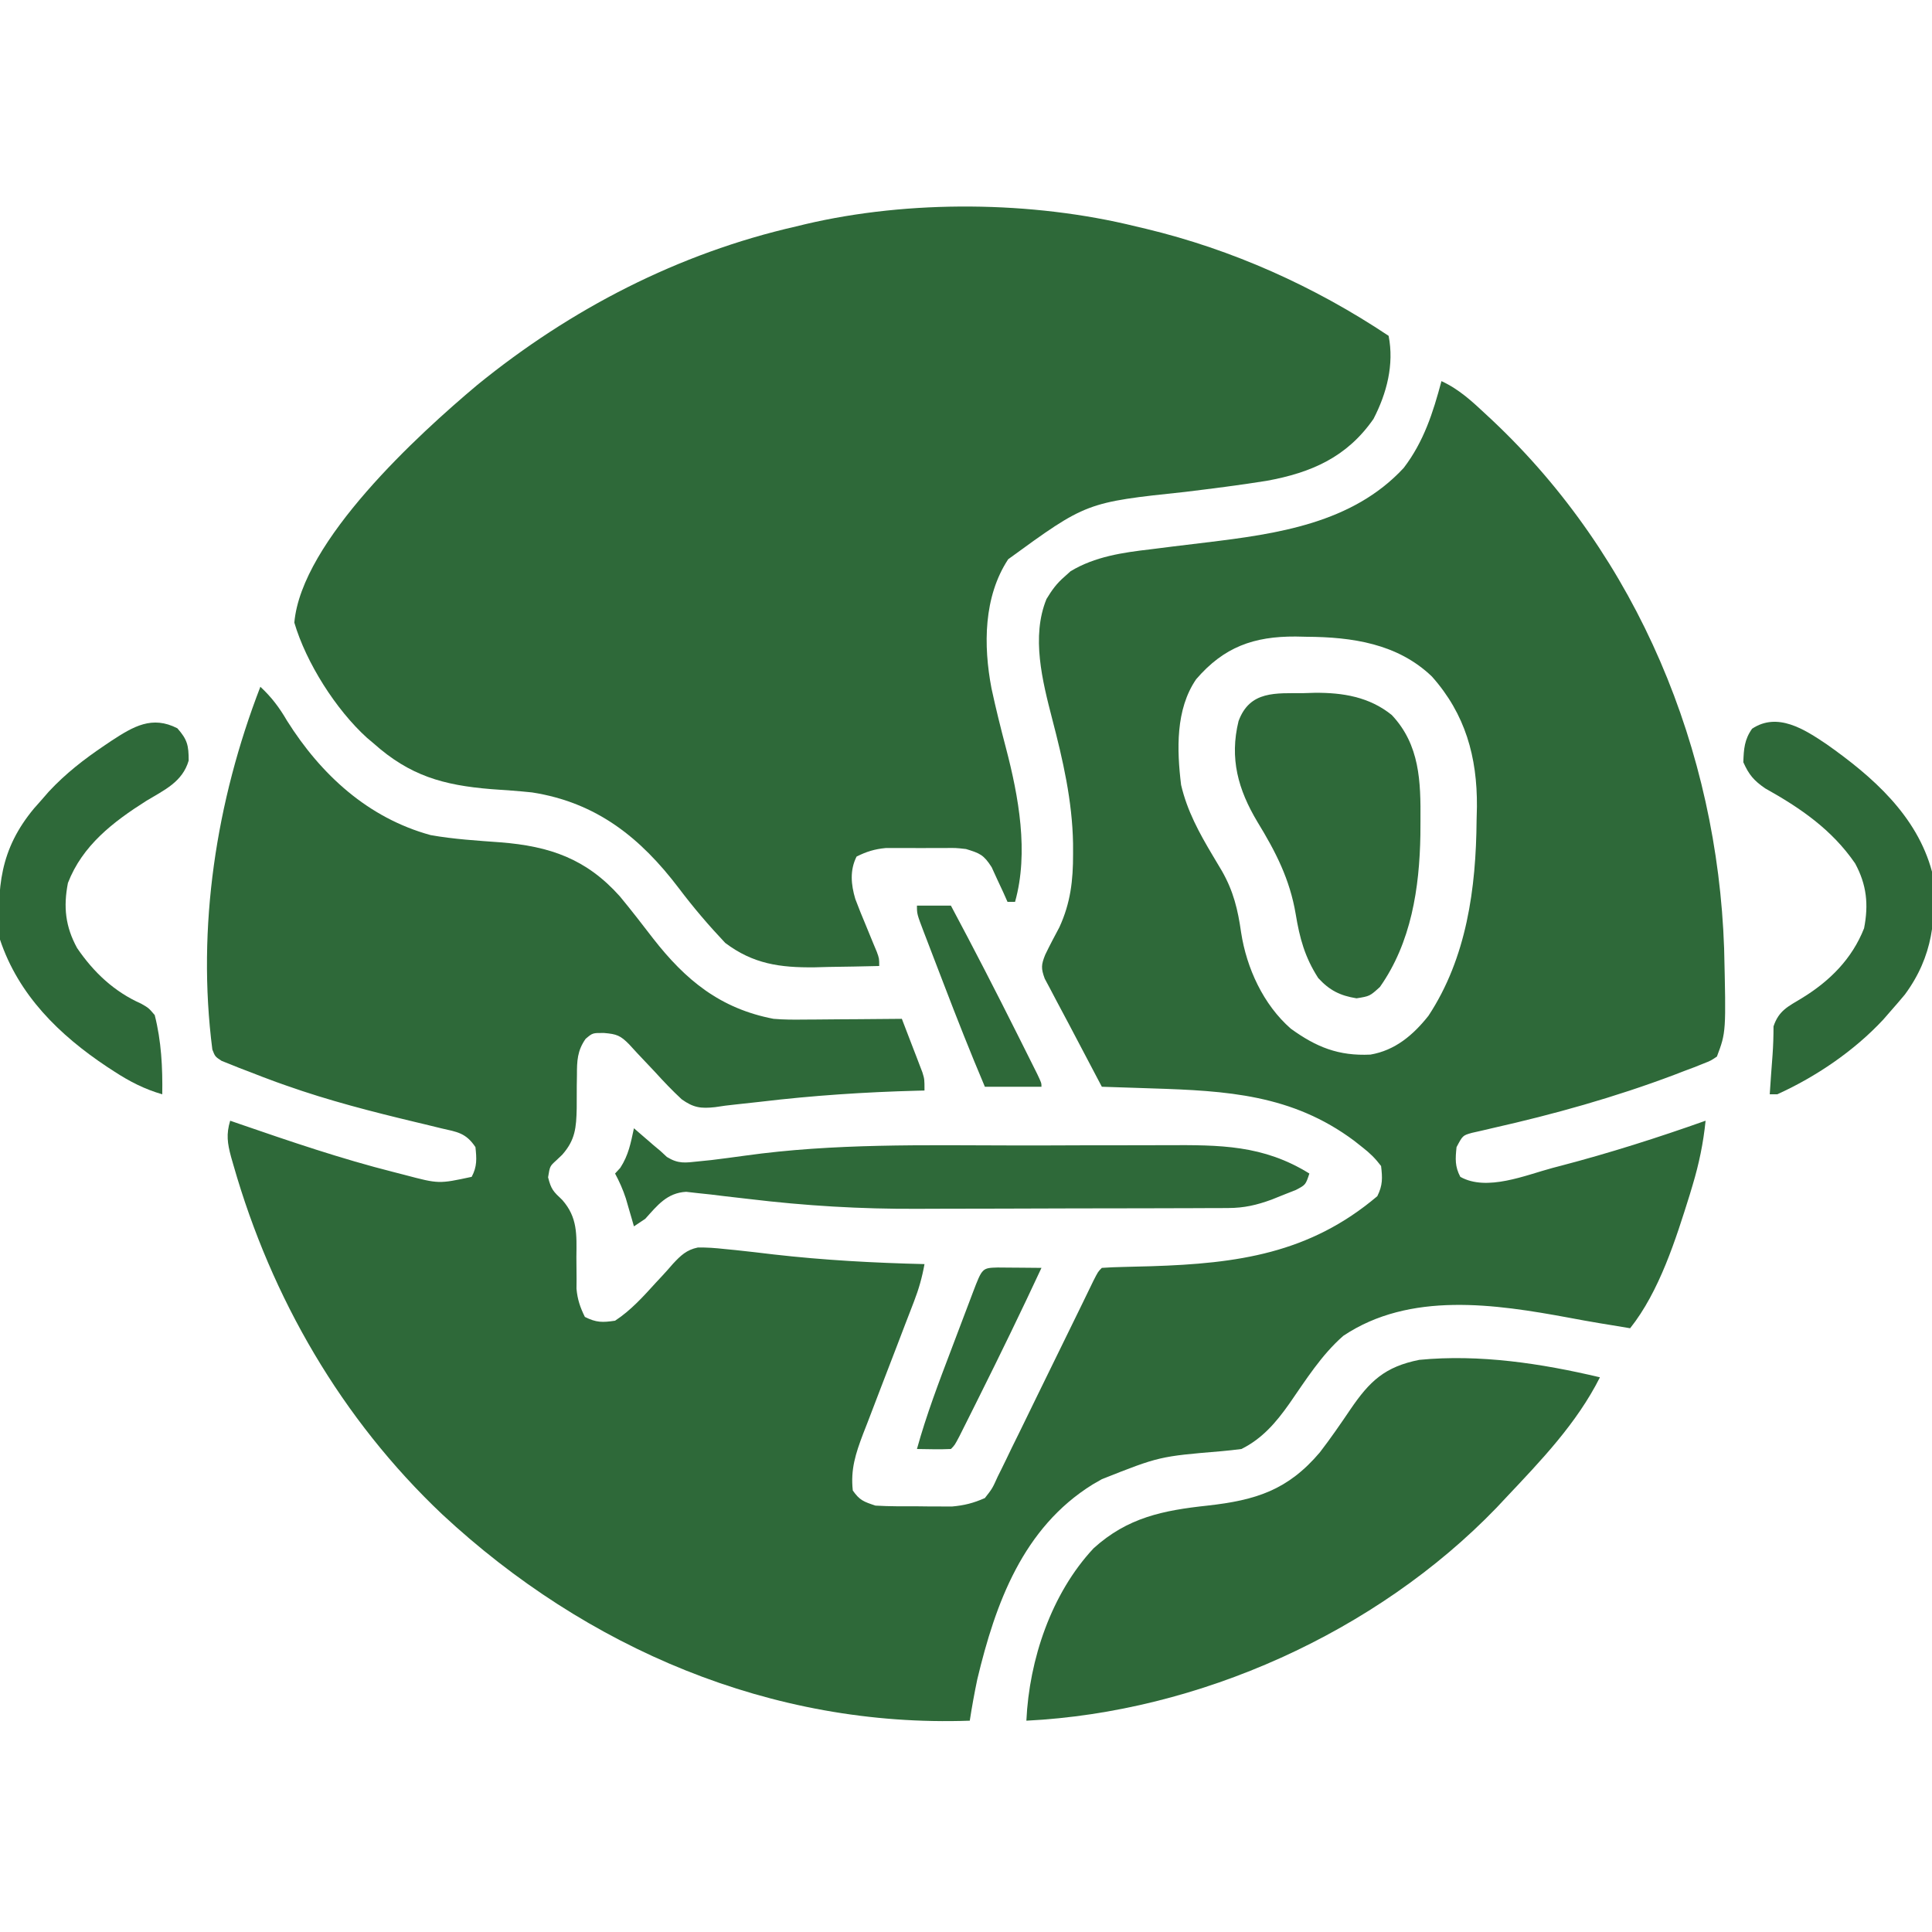
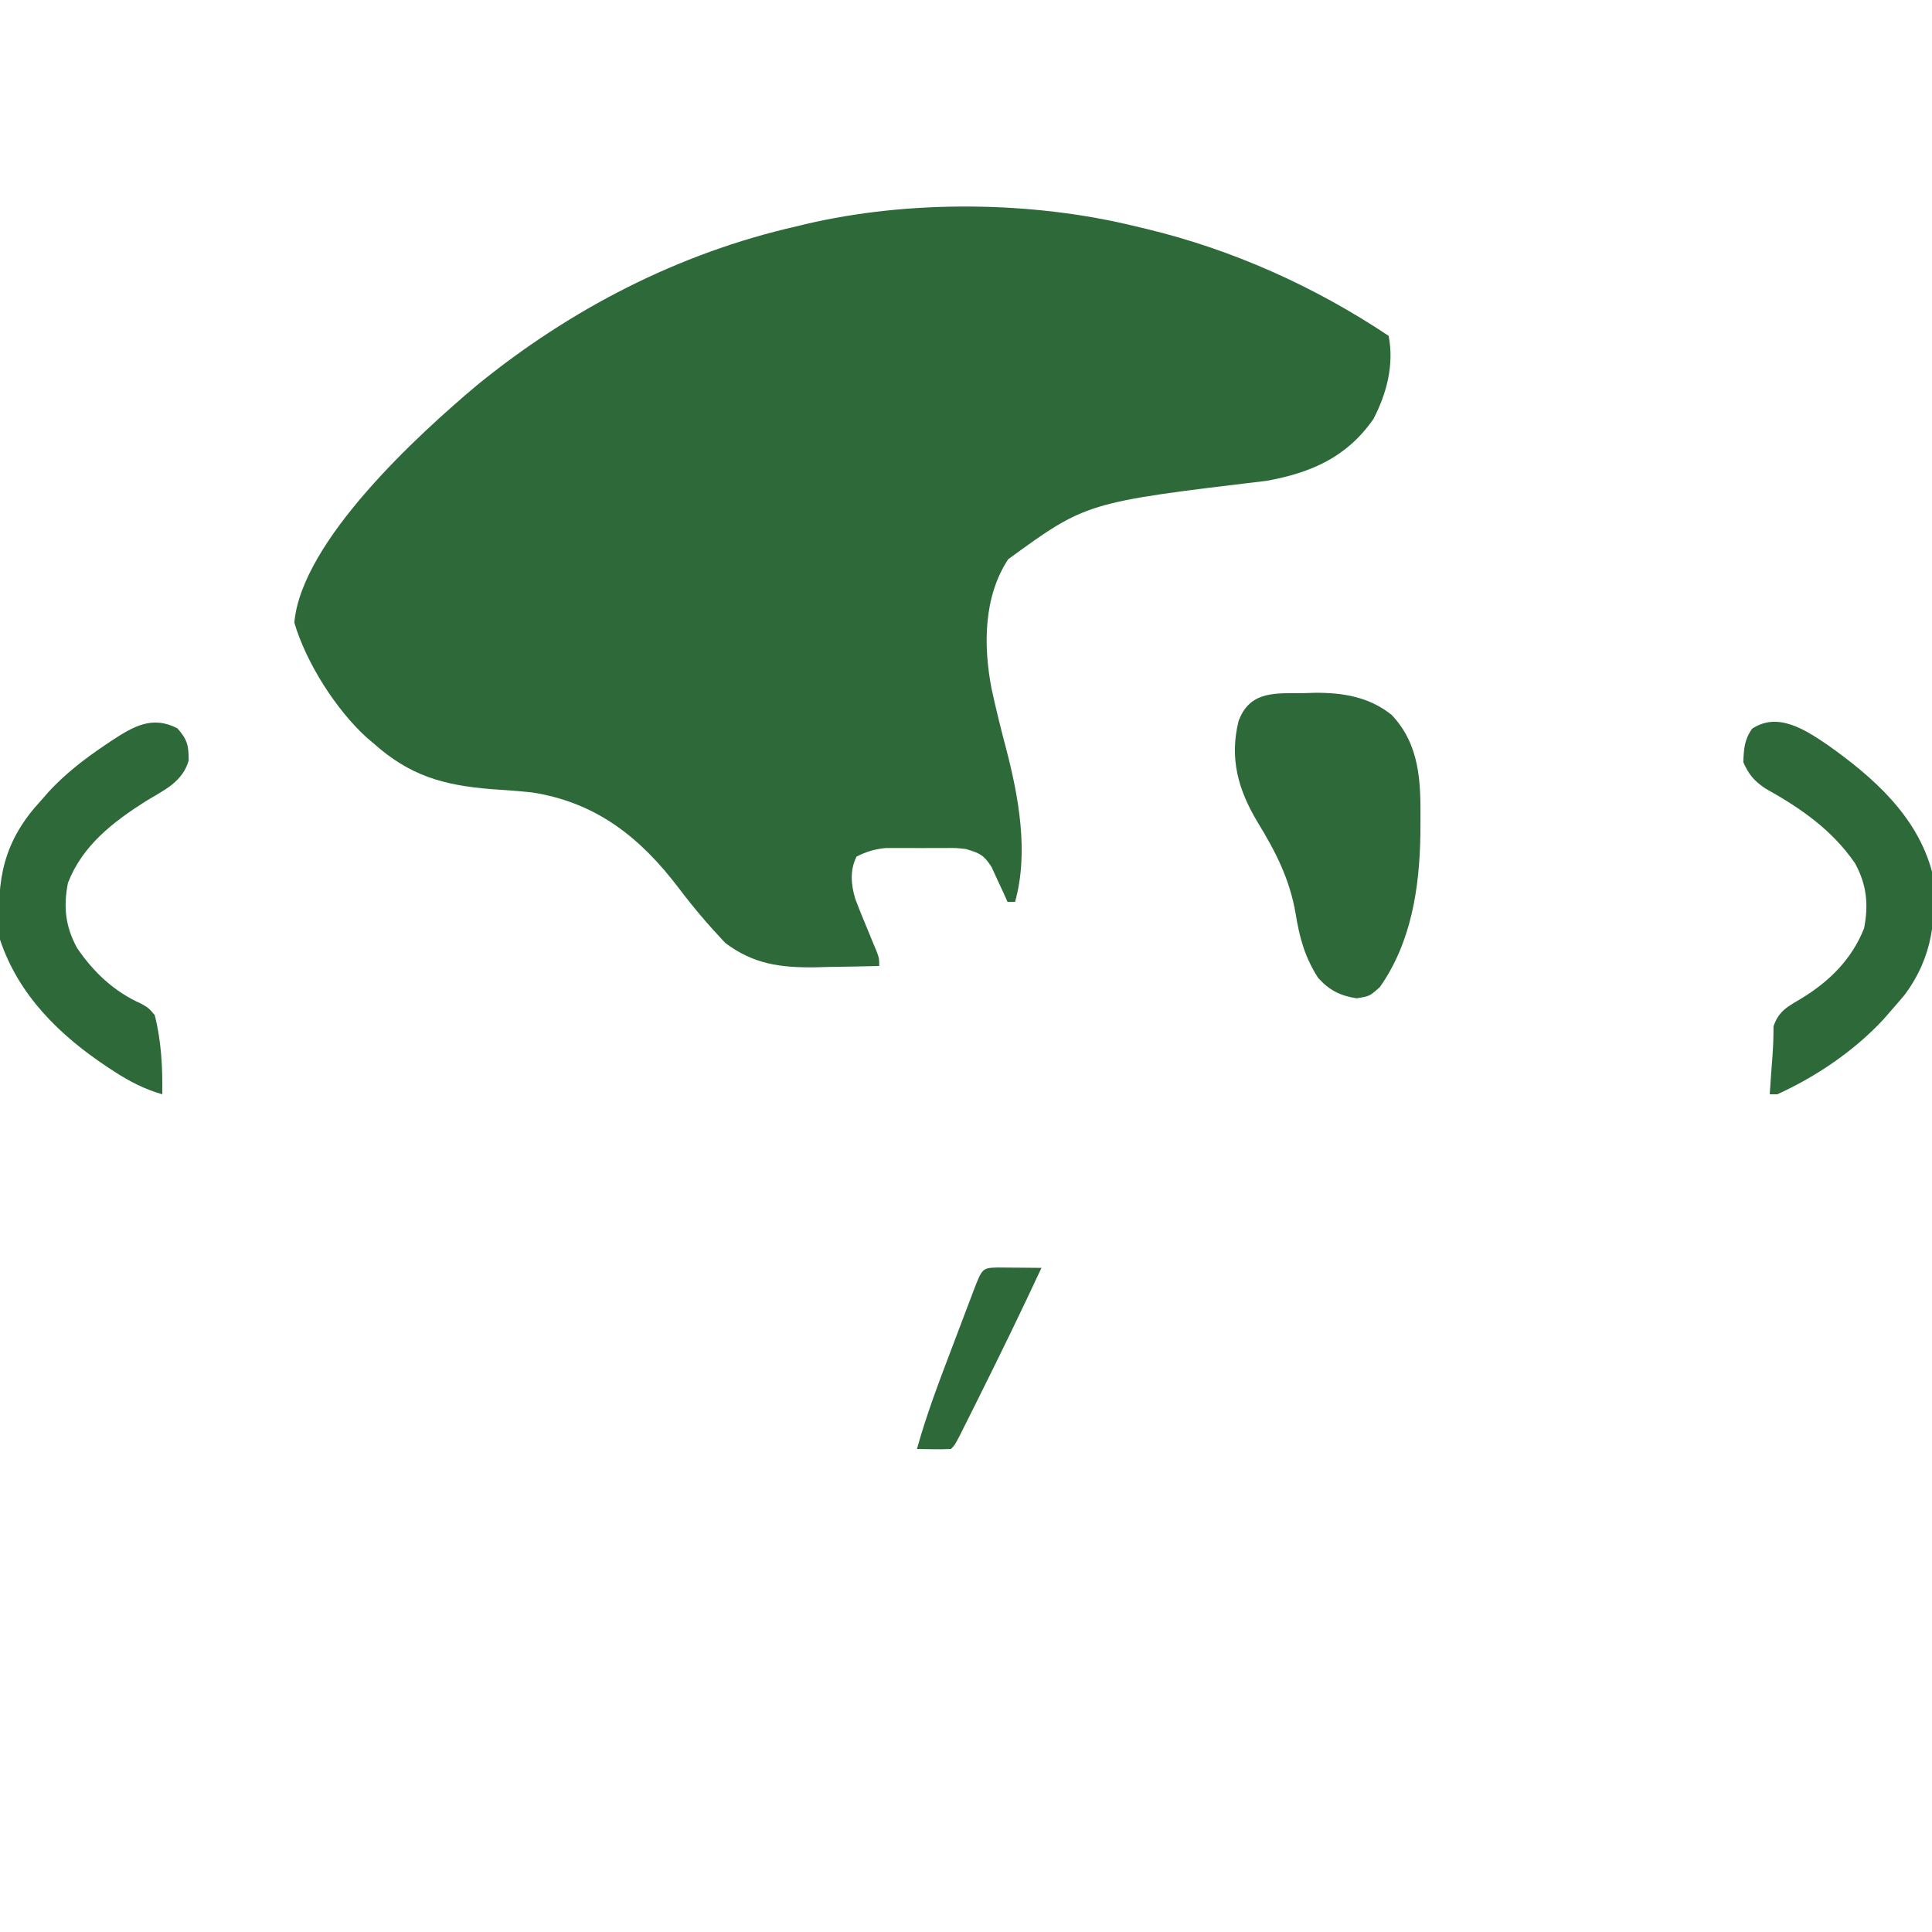
<svg xmlns="http://www.w3.org/2000/svg" width="512px" height="512px" transform="rotate(0) scale(1, 1)">
-   <path d="M0 0 C4.774 2.21 8.175 5.43 12 9 C12.504 9.47 13.007 9.939 13.526 10.423 C52.045 46.697 73.112 97.82 74.91 150.348 C75.433 172.522 75.433 172.522 73 179 C71.416 180.077 71.416 180.077 69.336 180.895 C68.556 181.207 67.776 181.519 66.972 181.84 C66.115 182.161 65.258 182.482 64.375 182.812 C63.036 183.329 63.036 183.329 61.669 183.855 C45.983 189.773 29.886 194.275 13.54 197.959 C12.582 198.184 11.624 198.409 10.637 198.641 C9.788 198.832 8.94 199.023 8.065 199.22 C5.642 199.906 5.642 199.906 4 203 C3.682 206.056 3.538 208.133 5 210.875 C12.031 214.83 22.347 210.406 29.5 208.5 C30.513 208.235 30.513 208.235 31.546 207.965 C44.561 204.561 57.322 200.5 70 196 C69.401 201.911 68.268 207.375 66.562 213.062 C66.309 213.909 66.055 214.756 65.794 215.629 C62.111 227.404 57.761 241.257 50 251 C48.375 250.729 46.75 250.458 45.125 250.188 C44.023 250.007 42.921 249.827 41.785 249.641 C39.16 249.196 36.548 248.73 33.934 248.234 C14.16 244.57 -8.358 241.213 -26 253 C-31.824 258.092 -35.955 264.719 -40.342 271.028 C-43.852 275.996 -47.474 280.237 -53 283 C-54.743 283.231 -56.492 283.417 -58.242 283.578 C-74.769 284.965 -74.769 284.965 -90 291 C-90.811 291.465 -91.622 291.931 -92.457 292.41 C-110.886 303.871 -118.174 323.827 -123 344 C-123.769 347.657 -124.429 351.308 -125 355 C-177.516 356.861 -226.637 335.825 -264.798 300.327 C-291.458 275.101 -310.053 243.031 -320.125 207.812 C-320.337 207.076 -320.55 206.34 -320.769 205.582 C-321.734 201.973 -322.085 199.559 -321 196 C-320.217 196.272 -319.434 196.543 -318.627 196.823 C-305.073 201.497 -291.536 206.112 -277.625 209.625 C-276.665 209.872 -275.706 210.119 -274.717 210.374 C-265.721 212.752 -265.721 212.752 -257 210.875 C-255.538 208.133 -255.682 206.056 -256 203 C-258.527 199.209 -260.849 198.978 -265.043 198.02 C-266.514 197.66 -267.985 197.301 -269.456 196.942 C-270.615 196.666 -270.615 196.666 -271.798 196.384 C-283.392 193.611 -294.877 190.67 -306.125 186.688 C-307.452 186.218 -307.452 186.218 -308.805 185.74 C-311.219 184.861 -313.611 183.942 -316 183 C-317.274 182.516 -317.274 182.516 -318.573 182.022 C-319.392 181.691 -320.211 181.36 -321.055 181.02 C-322.157 180.582 -322.157 180.582 -323.281 180.136 C-325 179 -325 179 -325.725 177.141 C-329.891 144.748 -324.719 111.322 -313 81 C-310.025 83.776 -307.979 86.492 -305.938 90 C-296.947 104.286 -284.48 115.762 -267.883 120.309 C-261.759 121.399 -255.591 121.768 -249.392 122.224 C-236.301 123.254 -226.621 126.583 -217.727 136.547 C-214.709 140.193 -211.822 143.931 -208.938 147.684 C-200.295 158.774 -191.127 166.286 -177 169 C-174.254 169.237 -171.536 169.236 -168.781 169.195 C-168.038 169.192 -167.295 169.19 -166.529 169.187 C-164.186 169.176 -161.843 169.151 -159.5 169.125 C-157.898 169.115 -156.297 169.106 -154.695 169.098 C-150.797 169.076 -146.898 169.041 -143 169 C-141.994 171.602 -140.995 174.206 -140 176.812 C-139.714 177.55 -139.428 178.288 -139.133 179.049 C-138.862 179.761 -138.591 180.473 -138.312 181.207 C-137.935 182.189 -137.935 182.189 -137.551 183.191 C-137 185 -137 185 -137 188 C-137.916 188.022 -137.916 188.022 -138.851 188.044 C-152.829 188.411 -166.632 189.321 -180.519 190.984 C-182.701 191.241 -184.886 191.48 -187.072 191.7 C-188.879 191.885 -190.684 192.111 -192.477 192.404 C-196.25 192.815 -198.208 192.566 -201.347 190.323 C-203.847 188.004 -206.148 185.588 -208.438 183.062 C-210.018 181.385 -211.6 179.709 -213.184 178.035 C-213.87 177.286 -214.556 176.537 -215.263 175.766 C-217.591 173.399 -218.595 173.034 -221.938 172.75 C-224.957 172.73 -224.957 172.73 -226.812 174.312 C-229.006 177.43 -229.112 180.179 -229.105 183.859 C-229.12 184.811 -229.135 185.762 -229.15 186.742 C-229.175 188.732 -229.18 190.721 -229.166 192.711 C-229.28 197.826 -229.539 201.094 -233.004 205.016 C-233.545 205.529 -234.086 206.042 -234.643 206.571 C-236.275 208.055 -236.275 208.055 -236.75 211 C-235.933 214.269 -235.338 214.771 -233 216.992 C-228.911 221.621 -229.179 226.182 -229.25 232.125 C-229.242 234.065 -229.227 236.005 -229.203 237.945 C-229.21 238.796 -229.217 239.647 -229.224 240.524 C-228.968 243.356 -228.259 245.456 -227 248 C-223.982 249.509 -222.377 249.5 -219 249 C-214.82 246.276 -211.472 242.536 -208.137 238.863 C-207.629 238.32 -207.121 237.776 -206.598 237.216 C-205.594 236.135 -204.611 235.034 -203.652 233.913 C-201.617 231.729 -200.05 230.215 -197.074 229.605 C-194.673 229.557 -192.387 229.738 -190 230 C-188.544 230.142 -188.544 230.142 -187.059 230.287 C-183.702 230.639 -180.352 231.036 -177 231.438 C-163.675 232.961 -150.404 233.68 -137 234 C-137.614 237.459 -138.499 240.589 -139.766 243.863 C-140.126 244.801 -140.486 245.739 -140.858 246.705 C-141.246 247.707 -141.635 248.71 -142.035 249.742 C-142.853 251.881 -143.67 254.021 -144.486 256.16 C-145.774 259.522 -147.065 262.882 -148.365 266.239 C-149.619 269.486 -150.859 272.739 -152.098 275.992 C-152.488 276.99 -152.879 277.988 -153.281 279.017 C-155.252 284.227 -156.621 288.416 -156 294 C-154.169 296.616 -153.09 296.97 -150 298 C-146.233 298.232 -142.461 298.185 -138.688 298.188 C-137.654 298.2 -136.621 298.212 -135.557 298.225 C-134.049 298.228 -134.049 298.228 -132.512 298.23 C-131.599 298.235 -130.686 298.239 -129.745 298.243 C-126.454 297.952 -124.034 297.339 -121 296 C-119.021 293.477 -119.021 293.477 -117.581 290.281 C-117.289 289.697 -116.997 289.113 -116.696 288.512 C-115.741 286.588 -114.814 284.652 -113.887 282.715 C-113.227 281.374 -112.565 280.034 -111.902 278.695 C-110.163 275.174 -108.449 271.642 -106.739 268.107 C-104.993 264.504 -103.226 260.912 -101.459 257.318 C-99.476 253.286 -97.496 249.252 -95.533 245.21 C-95.235 244.597 -94.937 243.985 -94.63 243.354 C-93.825 241.698 -93.022 240.041 -92.219 238.385 C-91 236 -91 236 -90 235 C-88.105 234.865 -86.204 234.796 -84.305 234.754 C-83.121 234.723 -81.937 234.691 -80.717 234.659 C-79.449 234.627 -78.181 234.595 -76.875 234.562 C-54.148 233.837 -34.966 231.226 -17 216 C-15.556 213.111 -15.623 211.204 -16 208 C-17.634 205.876 -18.923 204.618 -21 203 C-21.705 202.442 -22.41 201.884 -23.137 201.309 C-39.581 189.048 -56.909 188.063 -76.688 187.438 C-77.973 187.394 -79.259 187.351 -80.584 187.307 C-83.723 187.202 -86.861 187.099 -90 187 C-92.924 181.479 -95.833 175.951 -98.73 170.416 C-99.821 168.34 -100.925 166.272 -102.035 164.207 C-102.58 163.169 -103.126 162.132 -103.688 161.062 C-104.166 160.167 -104.644 159.271 -105.137 158.348 C-106.144 155.61 -106.074 154.673 -105 152 C-103.817 149.539 -102.538 147.141 -101.254 144.73 C-98.283 138.261 -97.612 132.32 -97.625 125.312 C-97.627 123.939 -97.627 123.939 -97.63 122.538 C-97.828 111.214 -100.311 100.447 -103.156 89.531 C-105.748 79.479 -108.753 67.733 -104.668 57.742 C-103.201 55.331 -101.994 53.639 -99.875 51.812 C-99.357 51.345 -98.839 50.877 -98.305 50.395 C-91.845 46.486 -84.439 45.423 -77.059 44.57 C-75.156 44.33 -73.253 44.089 -71.35 43.848 C-68.404 43.485 -65.458 43.127 -62.511 42.776 C-43.606 40.497 -23.613 37.707 -10 23 C-4.688 16.044 -2.233 8.379 0 0 Z M-65 79 C-70.491 86.986 -70.13 97.714 -69 107 C-67.389 113.915 -64.184 119.744 -60.581 125.785 C-59.984 126.789 -59.984 126.789 -59.375 127.812 C-58.975 128.483 -58.575 129.153 -58.163 129.844 C-55.111 135.206 -53.951 140.064 -53.092 146.12 C-51.645 155.556 -47.204 165.233 -39.93 171.602 C-33.177 176.495 -27.274 178.881 -18.828 178.48 C-12.284 177.369 -7.483 173.296 -3.438 168.184 C6.69 152.8 9.17 134.376 9.312 116.375 C9.342 115.18 9.371 113.985 9.4 112.754 C9.493 99.585 6.316 88.218 -2.52 78.293 C-11.617 69.549 -23.72 67.814 -35.75 67.75 C-37.177 67.719 -37.177 67.719 -38.633 67.688 C-49.734 67.627 -57.642 70.45 -65 79 Z " fill="#2e6939" transform="translate(382,101)" />
-   <path d="M0 0 C1.3 0.306 1.3 0.306 2.626 0.617 C25.64 6.143 47.327 15.885 67 29 C68.493 36.628 66.503 44.22 63 51 C55.988 61.119 46.555 65.261 34.704 67.418 C27.532 68.575 20.322 69.469 13.113 70.354 C-13.115 73.135 -13.115 73.135 -33.82 88.207 C-40.359 98.145 -40.419 111.044 -38.246 122.418 C-37.108 127.715 -35.797 132.971 -34.418 138.21 C-31.048 151.075 -28.323 165.902 -32 179 C-32.66 179 -33.32 179 -34 179 C-34.563 177.735 -34.563 177.735 -35.137 176.445 C-35.648 175.35 -36.16 174.254 -36.688 173.125 C-37.436 171.489 -37.436 171.489 -38.199 169.82 C-40.315 166.507 -41.323 166.13 -45 165 C-47.717 164.696 -47.717 164.696 -50.562 164.734 C-51.607 164.732 -52.651 164.729 -53.727 164.727 C-54.807 164.734 -55.887 164.742 -57 164.75 C-58.62 164.738 -58.62 164.738 -60.273 164.727 C-61.318 164.729 -62.362 164.732 -63.438 164.734 C-64.385 164.737 -65.332 164.739 -66.309 164.741 C-69.23 165.022 -71.38 165.689 -74 167 C-75.816 170.631 -75.48 174.382 -74.34 178.225 C-73.446 180.613 -72.492 182.964 -71.5 185.312 C-70.841 186.912 -70.185 188.512 -69.531 190.113 C-69.238 190.812 -68.945 191.511 -68.643 192.232 C-68 194 -68 194 -68 196 C-72.458 196.117 -76.916 196.188 -81.375 196.25 C-82.627 196.284 -83.878 196.317 -85.168 196.352 C-94.308 196.447 -101.404 195.466 -108.812 189.879 C-113.185 185.249 -117.231 180.516 -121.062 175.438 C-131.259 161.974 -142.935 152.656 -160 150 C-163.62 149.618 -167.244 149.373 -170.875 149.125 C-183.538 148.086 -192.383 145.589 -202 137 C-202.889 136.25 -202.889 136.25 -203.797 135.484 C-211.991 128.042 -219.863 115.638 -223 105 C-221.092 83.351 -190.019 55.035 -174.527 42.027 C-149.738 21.856 -121.234 7.118 -90 0 C-89.198 -0.195 -88.396 -0.389 -87.57 -0.59 C-60.001 -7.07 -27.467 -6.769 0 0 Z " fill="#2e6939" transform="translate(301,60)" />
-   <path d="M0 0 C-6.181 12.27 -15.645 22.085 -25 32 C-25.802 32.856 -26.604 33.712 -27.43 34.594 C-59.289 67.602 -106.3 88.731 -152 91 C-151.254 74.813 -145.4 57.309 -134.188 45.312 C-125.178 37.154 -115.801 35.271 -104 34 C-91.209 32.572 -82.725 29.92 -74.227 19.891 C-71.392 16.21 -68.772 12.408 -66.17 8.561 C-61.03 1.009 -57.014 -2.797 -47.875 -4.625 C-31.92 -6.169 -15.54 -3.681 0 0 Z " fill="#2e6939" transform="translate(424,365)" />
+   <path d="M0 0 C1.3 0.306 1.3 0.306 2.626 0.617 C25.64 6.143 47.327 15.885 67 29 C68.493 36.628 66.503 44.22 63 51 C55.988 61.119 46.555 65.261 34.704 67.418 C-13.115 73.135 -13.115 73.135 -33.82 88.207 C-40.359 98.145 -40.419 111.044 -38.246 122.418 C-37.108 127.715 -35.797 132.971 -34.418 138.21 C-31.048 151.075 -28.323 165.902 -32 179 C-32.66 179 -33.32 179 -34 179 C-34.563 177.735 -34.563 177.735 -35.137 176.445 C-35.648 175.35 -36.16 174.254 -36.688 173.125 C-37.436 171.489 -37.436 171.489 -38.199 169.82 C-40.315 166.507 -41.323 166.13 -45 165 C-47.717 164.696 -47.717 164.696 -50.562 164.734 C-51.607 164.732 -52.651 164.729 -53.727 164.727 C-54.807 164.734 -55.887 164.742 -57 164.75 C-58.62 164.738 -58.62 164.738 -60.273 164.727 C-61.318 164.729 -62.362 164.732 -63.438 164.734 C-64.385 164.737 -65.332 164.739 -66.309 164.741 C-69.23 165.022 -71.38 165.689 -74 167 C-75.816 170.631 -75.48 174.382 -74.34 178.225 C-73.446 180.613 -72.492 182.964 -71.5 185.312 C-70.841 186.912 -70.185 188.512 -69.531 190.113 C-69.238 190.812 -68.945 191.511 -68.643 192.232 C-68 194 -68 194 -68 196 C-72.458 196.117 -76.916 196.188 -81.375 196.25 C-82.627 196.284 -83.878 196.317 -85.168 196.352 C-94.308 196.447 -101.404 195.466 -108.812 189.879 C-113.185 185.249 -117.231 180.516 -121.062 175.438 C-131.259 161.974 -142.935 152.656 -160 150 C-163.62 149.618 -167.244 149.373 -170.875 149.125 C-183.538 148.086 -192.383 145.589 -202 137 C-202.889 136.25 -202.889 136.25 -203.797 135.484 C-211.991 128.042 -219.863 115.638 -223 105 C-221.092 83.351 -190.019 55.035 -174.527 42.027 C-149.738 21.856 -121.234 7.118 -90 0 C-89.198 -0.195 -88.396 -0.389 -87.57 -0.59 C-60.001 -7.07 -27.467 -6.769 0 0 Z " fill="#2e6939" transform="translate(301,60)" />
  <path d="M0 0 C0.956 -0.029 1.913 -0.058 2.898 -0.088 C10.34 -0.153 17.4 0.988 23.34 5.804 C30.784 13.705 31.024 23.467 30.938 33.812 C30.931 35.05 30.925 36.287 30.919 37.562 C30.68 51.649 28.5 66.086 20.188 77.875 C17.5 80.312 17.5 80.312 14 80.875 C9.643 80.175 6.837 78.772 3.84 75.5 C0.274 69.938 -1.066 64.966 -2.125 58.562 C-3.678 49.338 -7.404 42.081 -12.26 34.138 C-17.396 25.557 -19.693 17.312 -17.273 7.414 C-14.262 -0.769 -7.329 0.072 0 0 Z " fill="#2e6939" transform="translate(345.5,183.688)" />
-   <path d="M0 0 C0.459 0.398 0.918 0.797 1.391 1.207 C2.311 2.002 2.311 2.002 3.25 2.812 C3.853 3.335 4.457 3.857 5.078 4.395 C5.712 4.924 6.347 5.454 7 6 C7.575 6.533 8.15 7.065 8.742 7.614 C11.764 9.469 13.545 9.16 17.043 8.783 C18.204 8.665 19.364 8.546 20.56 8.424 C23.519 8.059 26.473 7.674 29.426 7.261 C52.968 3.969 76.732 4.508 100.45 4.554 C106.78 4.566 113.109 4.545 119.439 4.516 C124.363 4.498 129.287 4.498 134.212 4.504 C136.546 4.504 138.881 4.498 141.216 4.485 C155.276 4.421 166.746 4.397 179 12 C178 15 178 15 175.418 16.352 C174.352 16.772 173.286 17.192 172.188 17.625 C171.129 18.05 170.071 18.476 168.98 18.914 C165.038 20.351 161.731 21.124 157.531 21.14 C156.641 21.146 155.75 21.152 154.833 21.158 C153.862 21.159 152.892 21.16 151.893 21.161 C150.35 21.169 150.35 21.169 148.776 21.176 C145.361 21.191 141.946 21.198 138.531 21.203 C137.356 21.206 136.181 21.209 134.971 21.212 C128.727 21.227 122.483 21.236 116.239 21.24 C109.866 21.246 103.493 21.27 97.119 21.298 C92.16 21.317 87.2 21.322 82.241 21.324 C79.897 21.327 77.553 21.334 75.21 21.348 C60.134 21.427 45.428 20.548 30.457 18.742 C28.305 18.493 26.153 18.246 24 18 C22.83 17.856 21.659 17.712 20.453 17.564 C19.303 17.443 18.153 17.322 16.967 17.197 C15.933 17.079 14.899 16.962 13.833 16.841 C8.768 17.125 6.221 20.422 3 24 C2.01 24.66 1.02 25.32 0 26 C-0.193 25.325 -0.387 24.649 -0.586 23.953 C-0.846 23.061 -1.107 22.169 -1.375 21.25 C-1.758 19.927 -1.758 19.927 -2.148 18.578 C-2.921 16.239 -3.836 14.166 -5 12 C-4.546 11.505 -4.093 11.01 -3.625 10.5 C-1.418 7.105 -0.856 3.951 0 0 Z " fill="#2e6939" transform="translate(168,299)" />
  <path d="M0 0 C12.154 8.566 23.945 18.902 27.925 33.769 C29.269 46.003 28.149 56.265 20.738 66.331 C19.489 67.829 18.218 69.309 16.925 70.769 C16.29 71.498 15.654 72.228 15 72.98 C7.278 81.268 -2.756 88.085 -13.075 92.769 C-13.735 92.769 -14.395 92.769 -15.075 92.769 C-14.848 89.286 -14.605 85.807 -14.329 82.327 C-14.149 79.813 -14.075 77.29 -14.075 74.769 C-12.68 70.585 -10.236 69.507 -6.551 67.284 C0.813 62.777 6.725 56.896 9.925 48.769 C11.156 42.475 10.619 37.237 7.55 31.581 C1.397 22.616 -6.957 16.896 -16.29 11.691 C-19.295 9.617 -20.594 8.083 -22.075 4.769 C-21.954 1.26 -21.798 -1.198 -19.762 -4.106 C-13.027 -8.597 -5.86 -3.952 0 0 Z " fill="#2e6939" transform="translate(484.075,197.231)" />
  <path d="M0 0 C2.655 2.998 3 4.541 3 8.562 C1.356 14.213 -3.402 16.33 -8.25 19.25 C-17.002 24.798 -25.158 31.043 -29 41 C-30.234 47.349 -29.679 52.559 -26.562 58.25 C-22.148 64.721 -16.723 69.816 -9.562 73 C-7.598 74.125 -7.598 74.125 -6 76 C-4.24 82.895 -3.889 89.894 -4 97 C-8.722 95.633 -12.659 93.609 -16.75 90.938 C-17.36 90.541 -17.97 90.145 -18.598 89.737 C-31.298 81.29 -42.1 70.699 -47 56 C-47.844 42.267 -47.054 32.127 -37.957 21.211 C-36.988 20.117 -36.988 20.117 -36 19 C-35.364 18.27 -34.729 17.541 -34.074 16.789 C-29.609 11.996 -24.723 8.206 -19.312 4.562 C-18.683 4.137 -18.053 3.712 -17.404 3.274 C-11.608 -0.502 -6.696 -3.422 0 0 Z " fill="#2e6939" transform="translate(47,193)" />
  <path d="M0 0 C1.395 0.007 2.789 0.019 4.184 0.035 C4.895 0.04 5.605 0.044 6.338 0.049 C8.099 0.061 9.86 0.079 11.621 0.098 C6.287 11.556 0.767 22.915 -4.879 34.223 C-5.194 34.854 -5.508 35.486 -5.832 36.137 C-6.731 37.94 -7.633 39.742 -8.535 41.543 C-9.059 42.59 -9.583 43.637 -10.123 44.715 C-11.379 47.098 -11.379 47.098 -12.379 48.098 C-15.379 48.239 -18.376 48.14 -21.379 48.098 C-18.875 39.054 -15.562 30.352 -12.226 21.59 C-11.245 19.012 -10.271 16.431 -9.297 13.85 C-8.676 12.212 -8.055 10.575 -7.434 8.938 C-7.142 8.165 -6.85 7.392 -6.55 6.596 C-4.076 0.118 -4.076 0.118 0 0 Z " fill="#2e6939" transform="translate(264.379,335.902)" />
-   <path d="M0 0 C2.97 0 5.94 0 9 0 C15.037 11.295 20.891 22.674 26.625 34.125 C26.942 34.757 27.259 35.389 27.586 36.039 C28.489 37.84 29.389 39.643 30.289 41.445 C30.812 42.492 31.335 43.539 31.874 44.618 C33 47 33 47 33 48 C28.05 48 23.1 48 18 48 C14.172 38.959 10.573 29.849 7.069 20.678 C6.175 18.343 5.276 16.009 4.377 13.676 C3.807 12.188 3.237 10.699 2.668 9.211 C2.399 8.515 2.131 7.819 1.854 7.103 C0 2.229 0 2.229 0 0 Z " fill="#2e6939" transform="translate(243,240)" />
</svg>